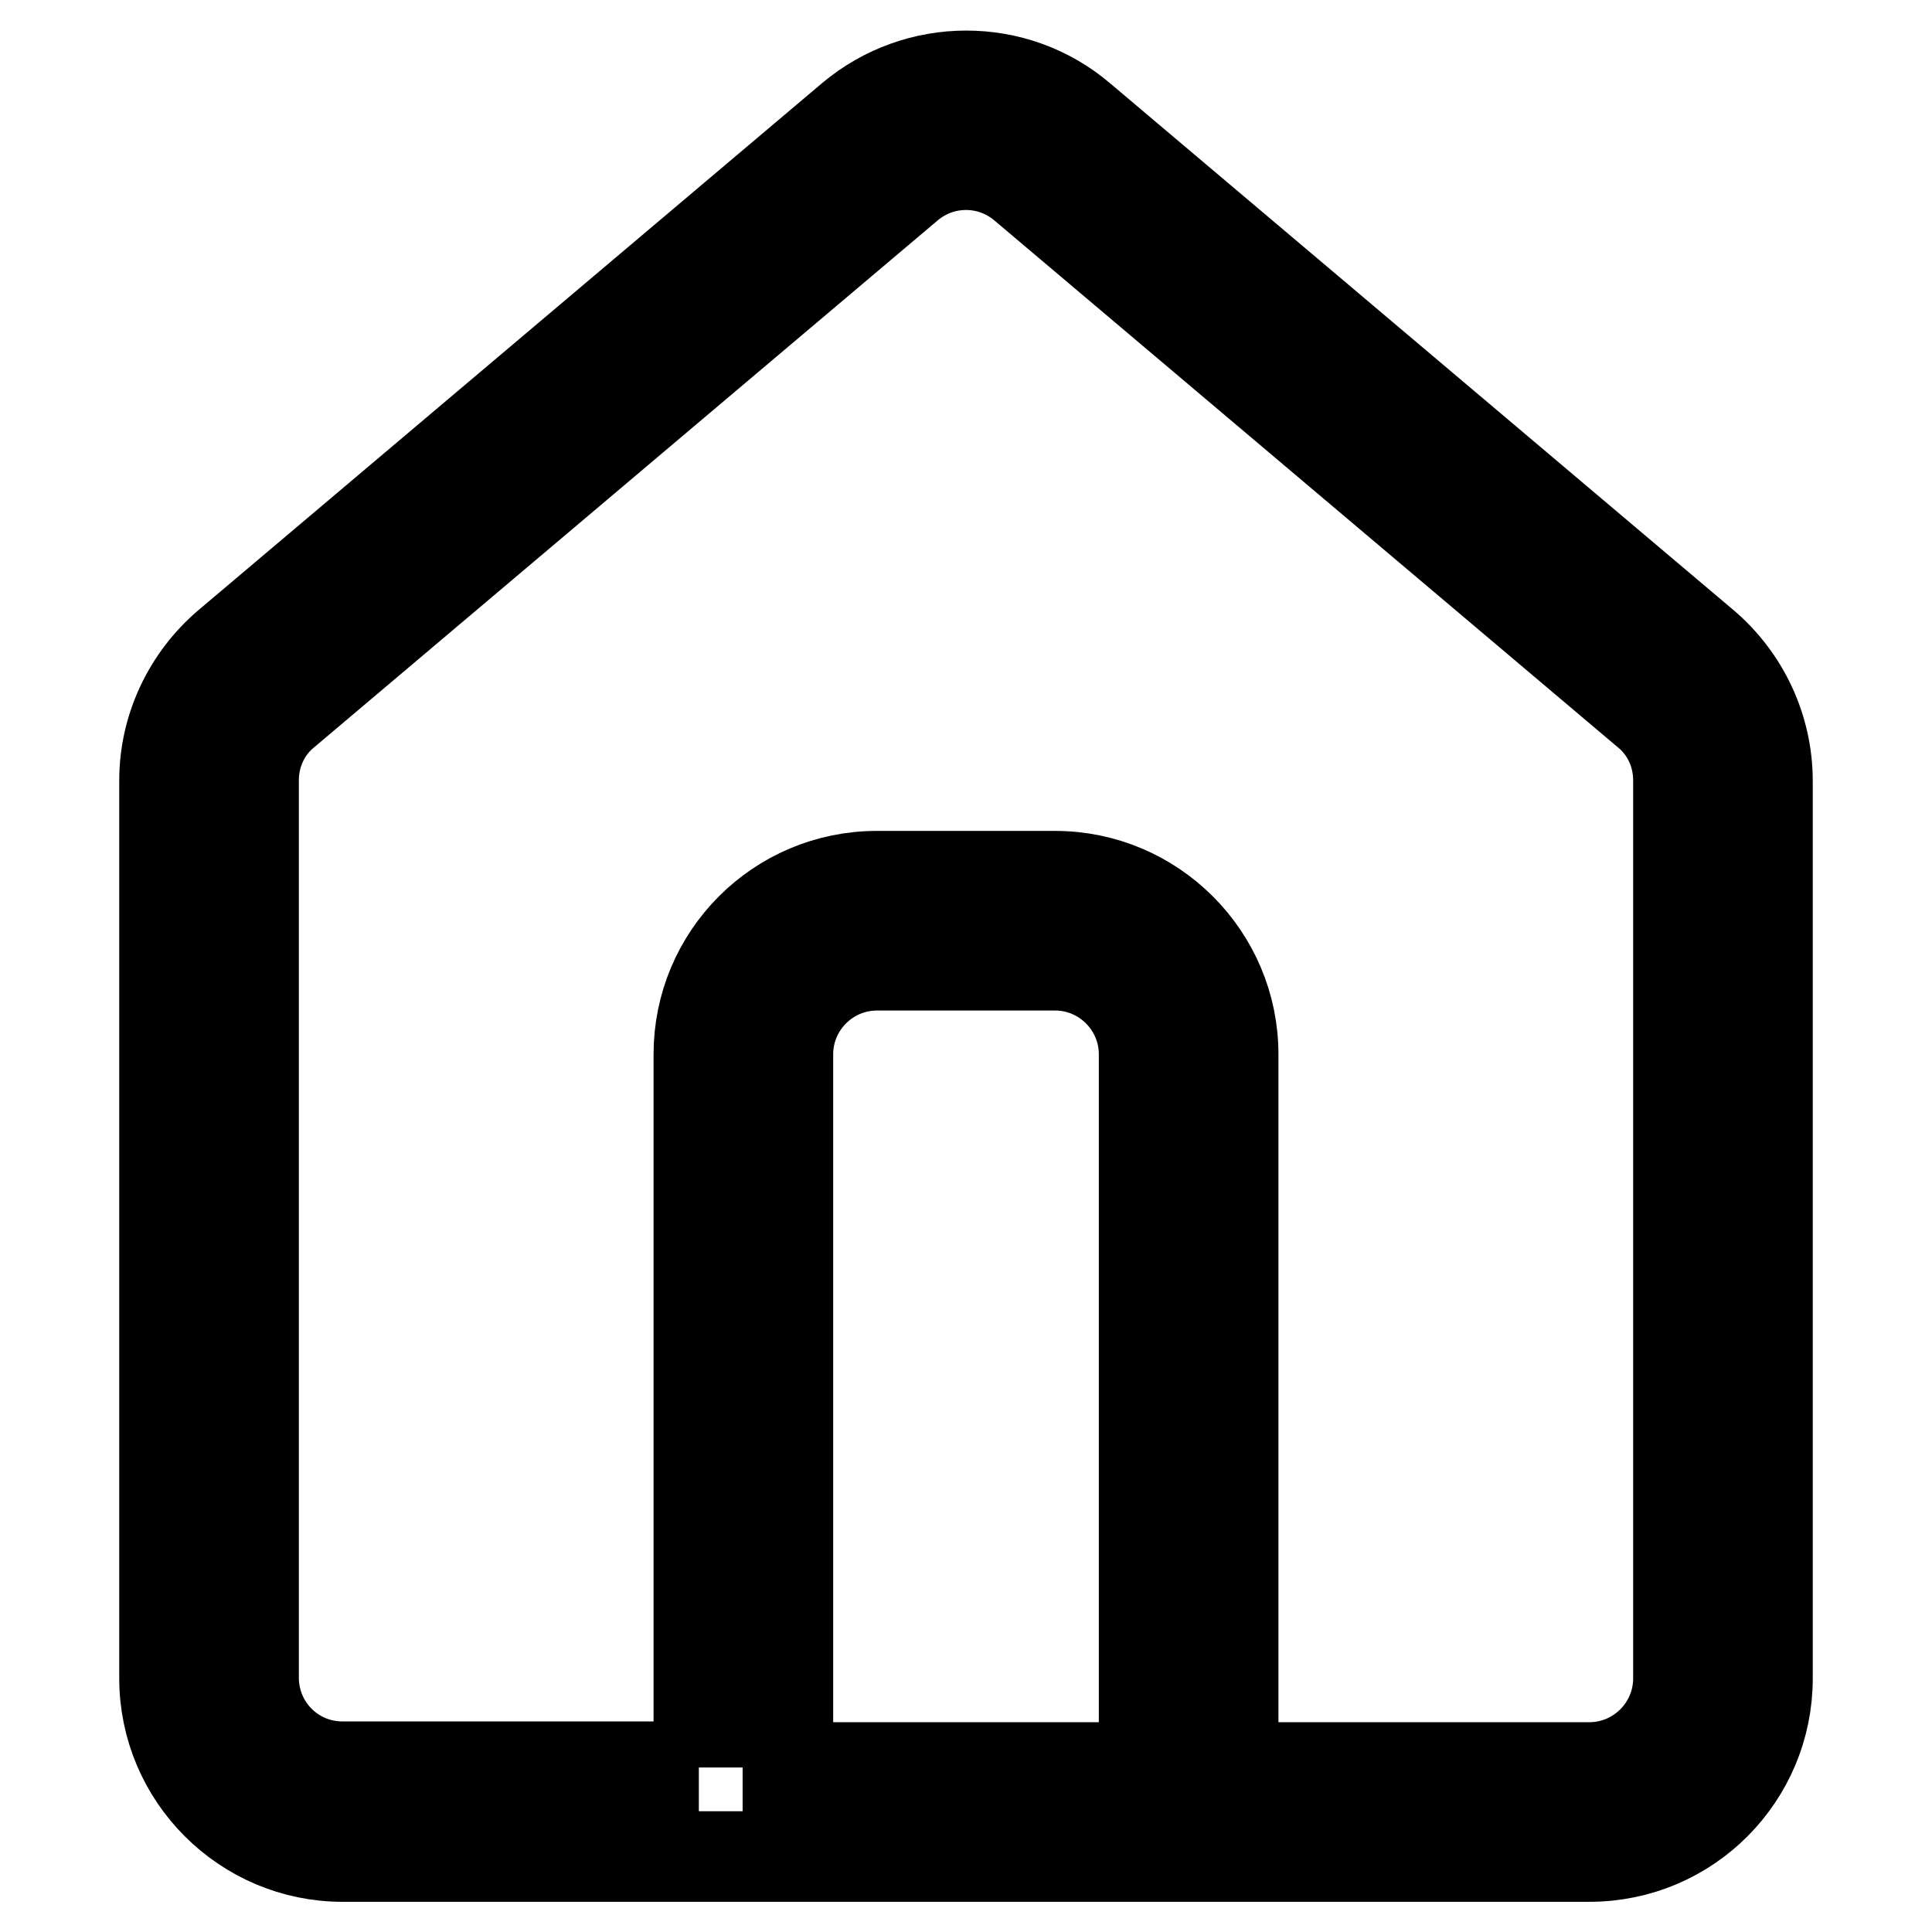
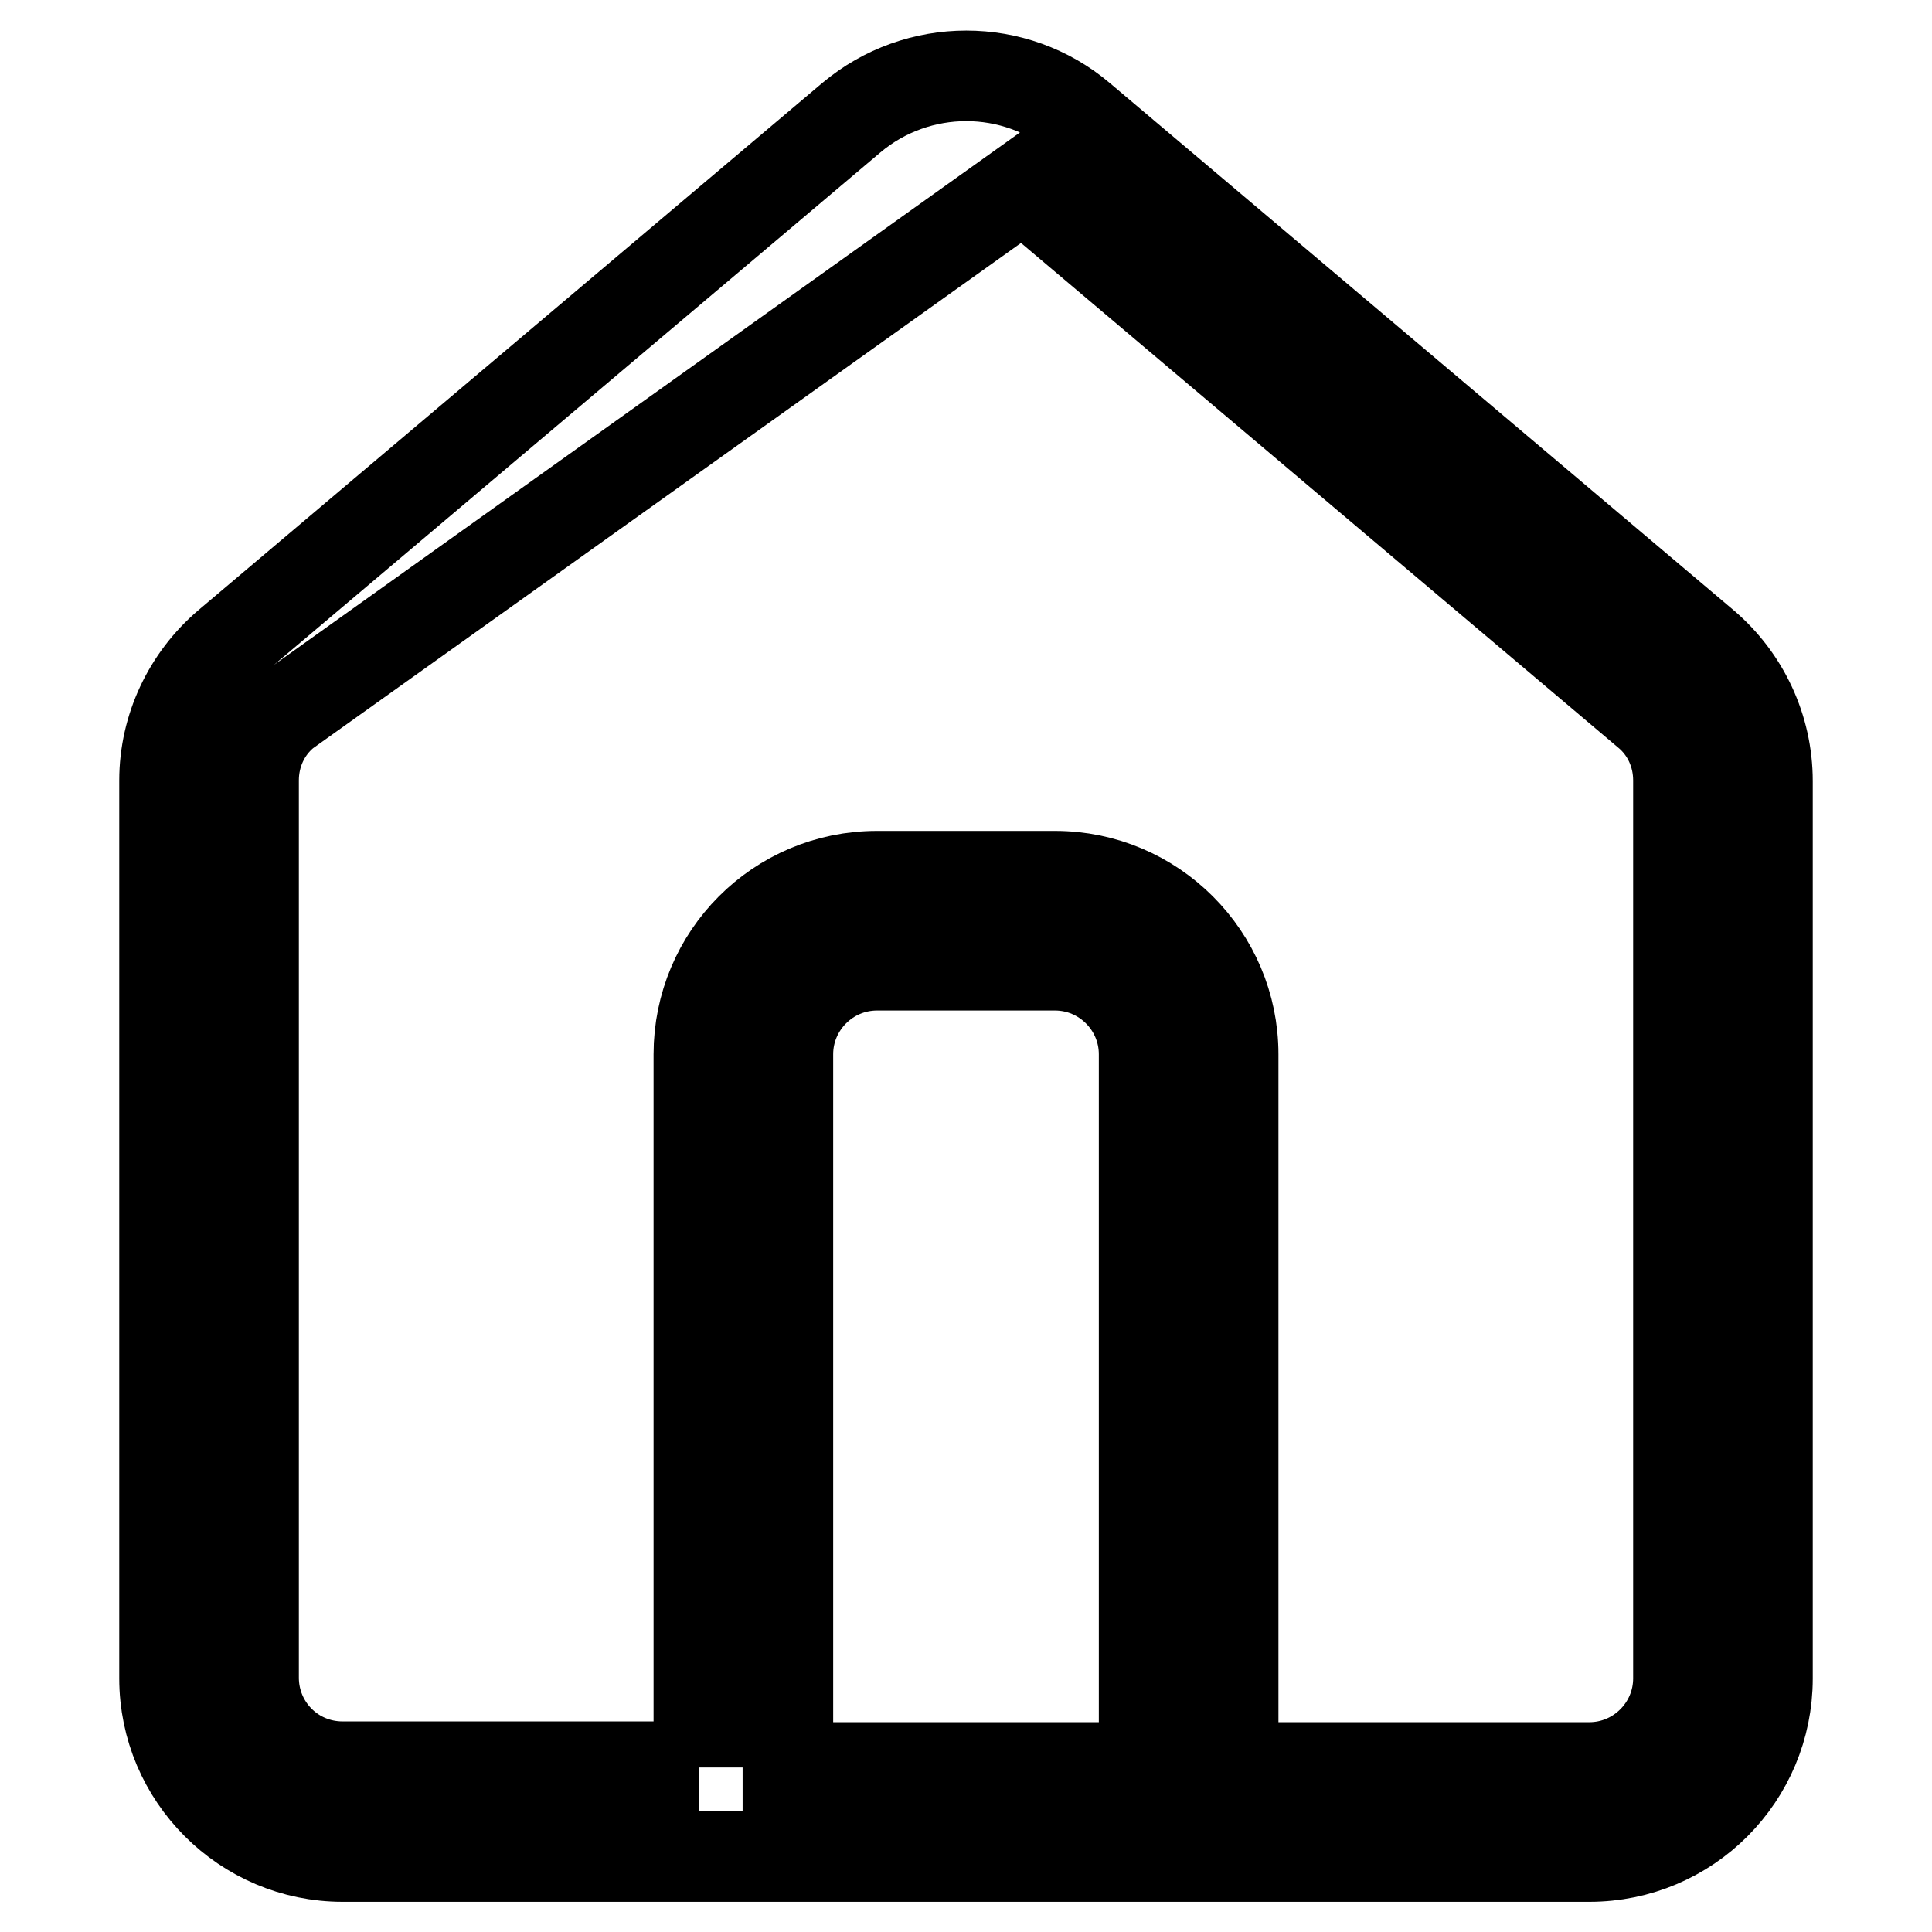
<svg xmlns="http://www.w3.org/2000/svg" version="1.1" x="0px" y="0px" viewBox="0 0 256 256" enable-background="new 0 0 256 256" xml:space="preserve">
  <g>
-     <path stroke-width="12" fill-opacity="0" stroke="#000000" d="M92.6,234.2v-94.5c0-13,10.5-23.6,23.6-23.6c0,0,0,0,0,0h23.6c13,0,23.6,10.6,23.6,23.6c0,0,0,0,0,0v94.5 h47.2c6.5,0,11.8-5.3,11.8-11.8v-119c0-3.5-1.5-6.8-4.2-9l-82.6-69.8c-4.4-3.7-10.8-3.7-15.2,0L37.8,94.4c-2.7,2.2-4.2,5.5-4.2,9 v118.9c0,6.5,5.2,11.8,11.8,11.8c0,0,0,0,0,0H92.6z M30.2,85.4l82.6-69.8c8.8-7.4,21.7-7.4,30.4,0l82.6,69.8 c5.3,4.5,8.4,11.1,8.4,18.1v118.9c0,13-10.5,23.6-23.6,23.6c0,0,0,0,0,0H45.4c-13,0-23.6-10.6-23.6-23.6c0,0,0,0,0,0V103.4 C21.8,96.5,24.9,89.9,30.2,85.4z M104.4,234.2h47.2v-94.5c0-6.5-5.3-11.8-11.8-11.8h-23.6c-6.5,0-11.8,5.3-11.8,11.8l0,0V234.2z" />
+     <path stroke-width="12" fill-opacity="0" stroke="#000000" d="M92.6,234.2v-94.5c0-13,10.5-23.6,23.6-23.6c0,0,0,0,0,0h23.6c13,0,23.6,10.6,23.6,23.6c0,0,0,0,0,0v94.5 h47.2c6.5,0,11.8-5.3,11.8-11.8v-119c0-3.5-1.5-6.8-4.2-9l-82.6-69.8L37.8,94.4c-2.7,2.2-4.2,5.5-4.2,9 v118.9c0,6.5,5.2,11.8,11.8,11.8c0,0,0,0,0,0H92.6z M30.2,85.4l82.6-69.8c8.8-7.4,21.7-7.4,30.4,0l82.6,69.8 c5.3,4.5,8.4,11.1,8.4,18.1v118.9c0,13-10.5,23.6-23.6,23.6c0,0,0,0,0,0H45.4c-13,0-23.6-10.6-23.6-23.6c0,0,0,0,0,0V103.4 C21.8,96.5,24.9,89.9,30.2,85.4z M104.4,234.2h47.2v-94.5c0-6.5-5.3-11.8-11.8-11.8h-23.6c-6.5,0-11.8,5.3-11.8,11.8l0,0V234.2z" />
  </g>
</svg>